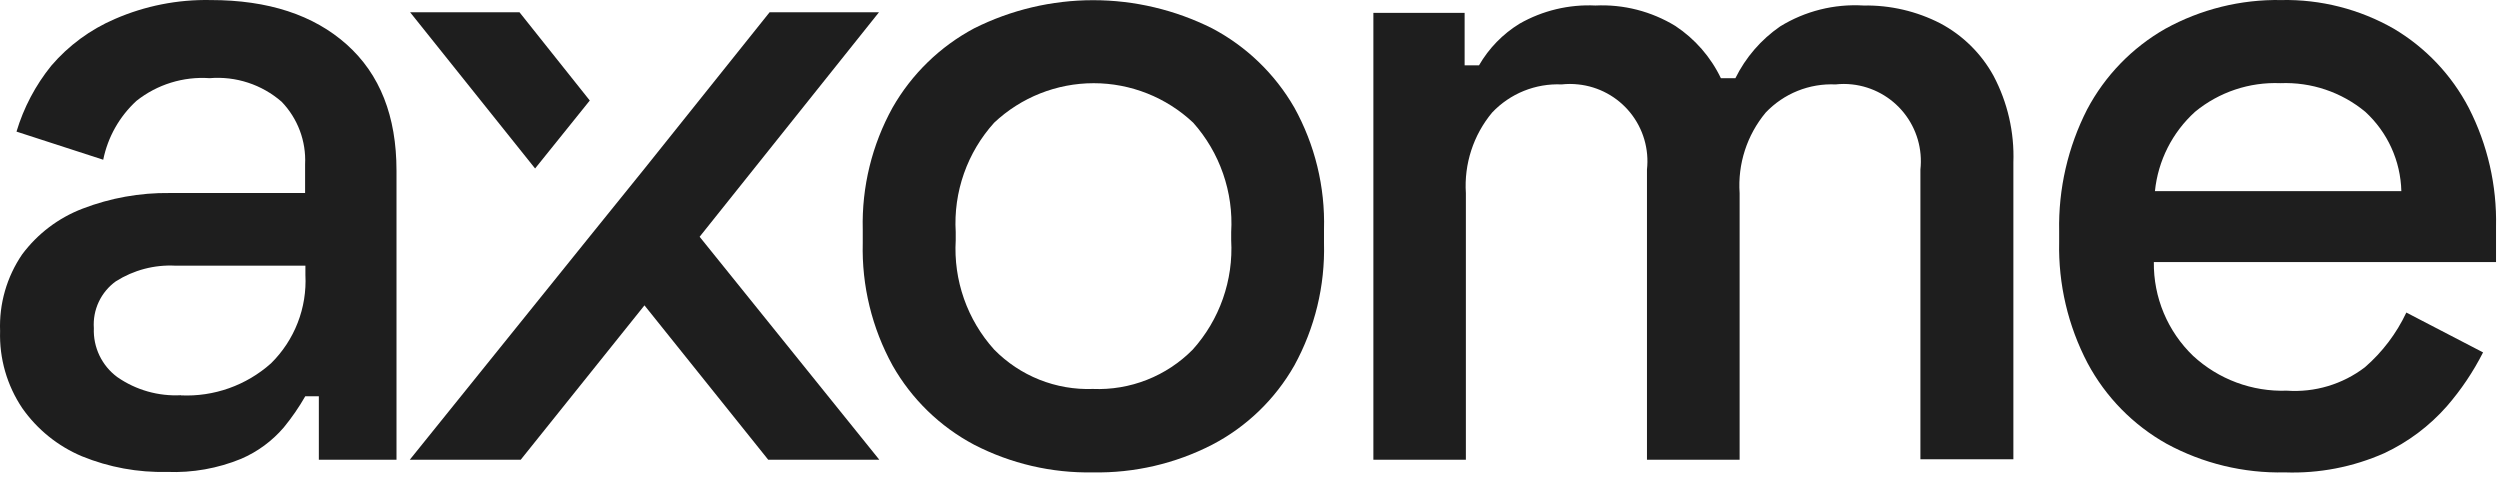
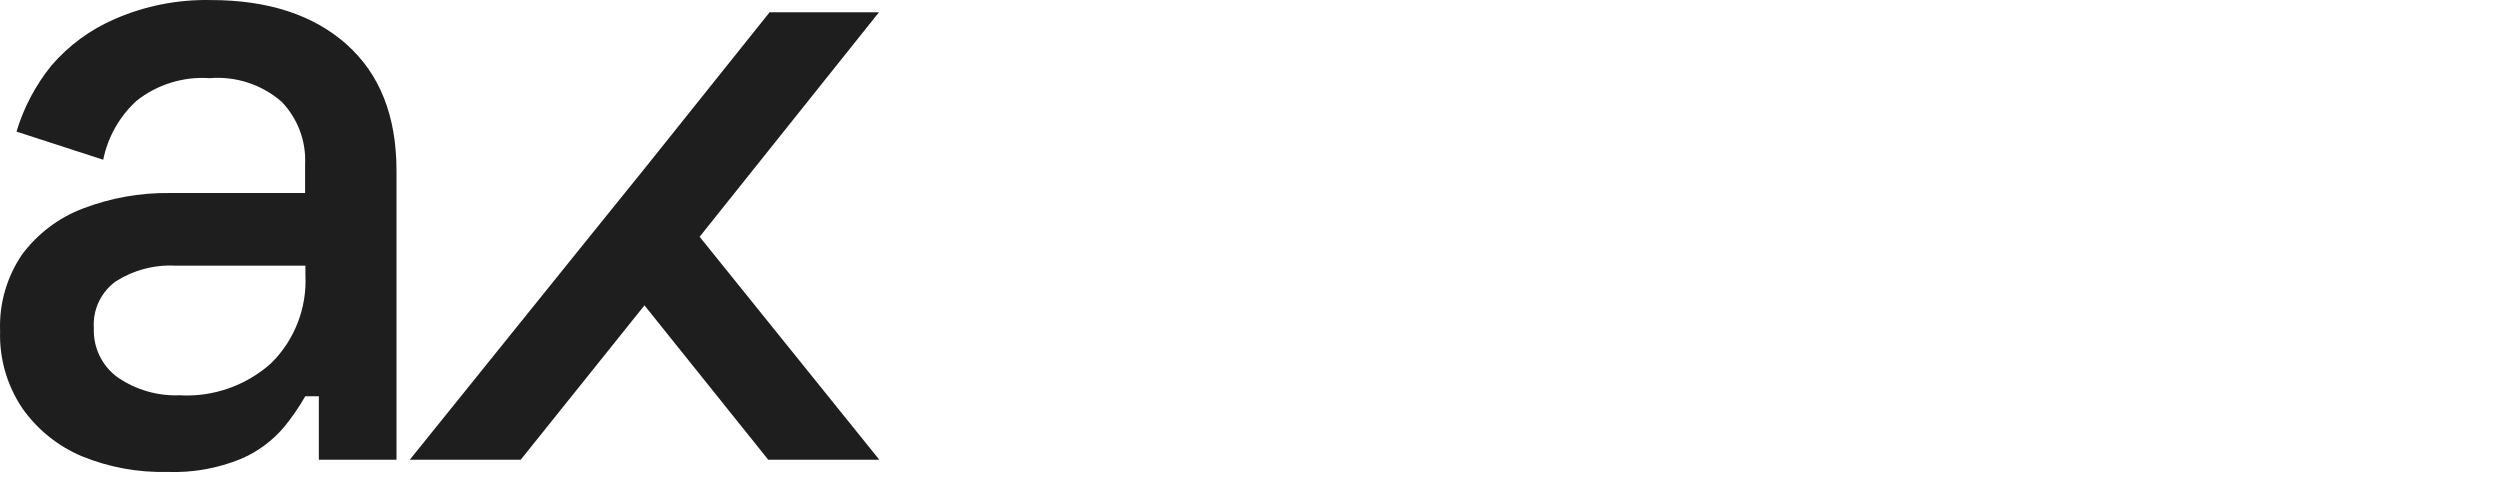
<svg xmlns="http://www.w3.org/2000/svg" width="160" height="31" viewBox="0 0 160 31" fill="none">
  <path d="M20.406 29.423V25.363H19.536C19.133 26.067 18.671 26.736 18.156 27.363C17.413 28.228 16.483 28.912 15.436 29.363C13.935 29.98 12.318 30.267 10.696 30.203C8.83 30.248 6.974 29.908 5.246 29.203C3.708 28.557 2.384 27.489 1.426 26.123C0.446 24.666 -0.051 22.938 0.006 21.183C-0.061 19.441 0.433 17.723 1.416 16.283C2.401 14.959 3.744 13.942 5.286 13.353C7.066 12.668 8.959 12.329 10.866 12.353H19.526V10.513C19.562 9.779 19.447 9.046 19.189 8.358C18.931 7.67 18.535 7.042 18.026 6.513C17.398 5.966 16.666 5.55 15.874 5.291C15.082 5.031 14.246 4.934 13.416 5.003C11.73 4.886 10.061 5.403 8.736 6.453C7.645 7.453 6.9 8.773 6.606 10.223L1.056 8.423C1.516 6.889 2.27 5.459 3.276 4.213C4.387 2.913 5.784 1.886 7.356 1.213C9.285 0.373 11.373 -0.039 13.476 0.003C17.163 0.003 20.069 0.953 22.196 2.853C24.316 4.753 25.376 7.433 25.376 10.923V29.423M11.566 25.303C13.687 25.404 15.762 24.667 17.346 23.253C18.092 22.518 18.673 21.634 19.052 20.659C19.432 19.683 19.6 18.638 19.546 17.593V17.003H11.226C9.883 16.933 8.552 17.283 7.416 18.003C6.945 18.341 6.567 18.794 6.321 19.32C6.074 19.845 5.966 20.424 6.006 21.003C5.981 21.608 6.105 22.209 6.366 22.755C6.628 23.3 7.019 23.774 7.506 24.133C8.702 24.964 10.142 25.373 11.596 25.293L11.566 25.303Z" fill="#1E1E1E" />
-   <path d="M69.946 30.233C67.305 30.282 64.694 29.674 62.346 28.463C60.159 27.304 58.348 25.545 57.126 23.393C55.806 20.995 55.146 18.289 55.216 15.553V14.683C55.147 11.959 55.807 9.267 57.126 6.883C58.353 4.735 60.163 2.977 62.346 1.813C64.71 0.629 67.317 0.012 69.961 0.012C72.605 0.012 75.212 0.629 77.576 1.813C79.773 2.973 81.596 4.73 82.836 6.883C84.156 9.266 84.813 11.96 84.736 14.683V15.553C84.809 18.288 84.153 20.994 82.836 23.393C81.607 25.554 79.781 27.315 77.576 28.463C75.218 29.674 72.596 30.282 69.946 30.233ZM69.946 24.893C71.128 24.941 72.307 24.742 73.407 24.308C74.508 23.874 75.505 23.215 76.336 22.373C77.187 21.426 77.843 20.32 78.265 19.119C78.687 17.917 78.868 16.644 78.796 15.373V14.853C78.871 13.584 78.694 12.312 78.277 11.111C77.86 9.91 77.211 8.803 76.366 7.853C74.642 6.229 72.364 5.325 69.996 5.325C67.628 5.325 65.35 6.229 63.626 7.853C62.772 8.798 62.114 9.904 61.692 11.105C61.269 12.307 61.09 13.581 61.166 14.853V15.373C61.092 16.645 61.272 17.918 61.694 19.12C62.116 20.321 62.773 21.427 63.626 22.373C64.447 23.209 65.432 23.865 66.52 24.299C67.609 24.733 68.775 24.935 69.946 24.893Z" fill="#1E1E1E" />
-   <path d="M87.896 29.423V0.823H93.736V4.183H94.656C95.286 3.09 96.18 2.172 97.256 1.513C98.73 0.674 100.412 0.272 102.106 0.353C103.905 0.267 105.689 0.724 107.226 1.663C108.48 2.493 109.486 3.647 110.136 5.003H111.066C111.722 3.674 112.707 2.535 113.926 1.693C115.526 0.707 117.391 0.24 119.266 0.353C120.972 0.322 122.658 0.714 124.176 1.493C125.616 2.257 126.801 3.424 127.586 4.853C128.487 6.556 128.925 8.467 128.856 10.393V29.393H122.906V10.853C123.049 9.551 122.669 8.245 121.85 7.223C121.03 6.201 119.838 5.546 118.536 5.403C118.184 5.363 117.828 5.363 117.476 5.403C116.645 5.365 115.816 5.506 115.045 5.817C114.274 6.127 113.579 6.6 113.006 7.203C111.806 8.644 111.207 10.492 111.336 12.363V29.423H105.406V10.853C105.477 10.206 105.419 9.551 105.236 8.927C105.053 8.302 104.748 7.72 104.339 7.213C103.93 6.707 103.425 6.286 102.853 5.976C102.281 5.665 101.653 5.47 101.006 5.403C100.654 5.363 100.298 5.363 99.946 5.403C99.118 5.366 98.293 5.508 97.525 5.818C96.757 6.129 96.065 6.601 95.496 7.203C94.296 8.645 93.695 10.491 93.816 12.363V29.423H87.896Z" fill="#1E1E1E" />
-   <path d="M146.236 30.233C143.596 30.294 140.987 29.663 138.666 28.403C136.521 27.201 134.766 25.411 133.606 23.243C132.354 20.855 131.727 18.189 131.786 15.493V14.793C131.731 12.088 132.346 9.412 133.576 7.003C134.719 4.843 136.453 3.053 138.576 1.843C140.848 0.589 143.411 -0.046 146.006 0.003C148.524 -0.048 151.009 0.584 153.196 1.833C155.242 3.044 156.908 4.804 158.006 6.913C159.207 9.263 159.805 11.874 159.746 14.513V16.773H137.846C137.832 17.892 138.047 19.001 138.479 20.033C138.911 21.065 139.55 21.998 140.356 22.773C141.984 24.278 144.14 25.08 146.356 25.003C148.15 25.128 149.927 24.595 151.356 23.503C152.473 22.533 153.375 21.341 154.006 20.003L158.916 22.553C158.287 23.794 157.508 24.952 156.596 26.003C155.483 27.267 154.121 28.288 152.596 29.003C150.596 29.889 148.422 30.31 146.236 30.233ZM137.916 12.233H153.686C153.662 11.274 153.446 10.33 153.049 9.458C152.652 8.585 152.083 7.801 151.376 7.153C149.854 5.893 147.92 5.242 145.946 5.323C143.963 5.241 142.019 5.892 140.486 7.153C139.03 8.47 138.114 10.28 137.916 12.233Z" fill="#1E1E1E" />
  <path d="M44.776 15.153L56.276 29.423H49.166L41.246 19.543L33.326 29.423H26.226L37.726 15.153L41.256 10.783L49.256 0.783H56.256L44.776 15.153Z" fill="#1E1E1E" />
-   <path d="M37.746 6.433L34.246 10.783L26.246 0.783H33.246L37.746 6.433Z" fill="#1E1E1E" />
</svg>